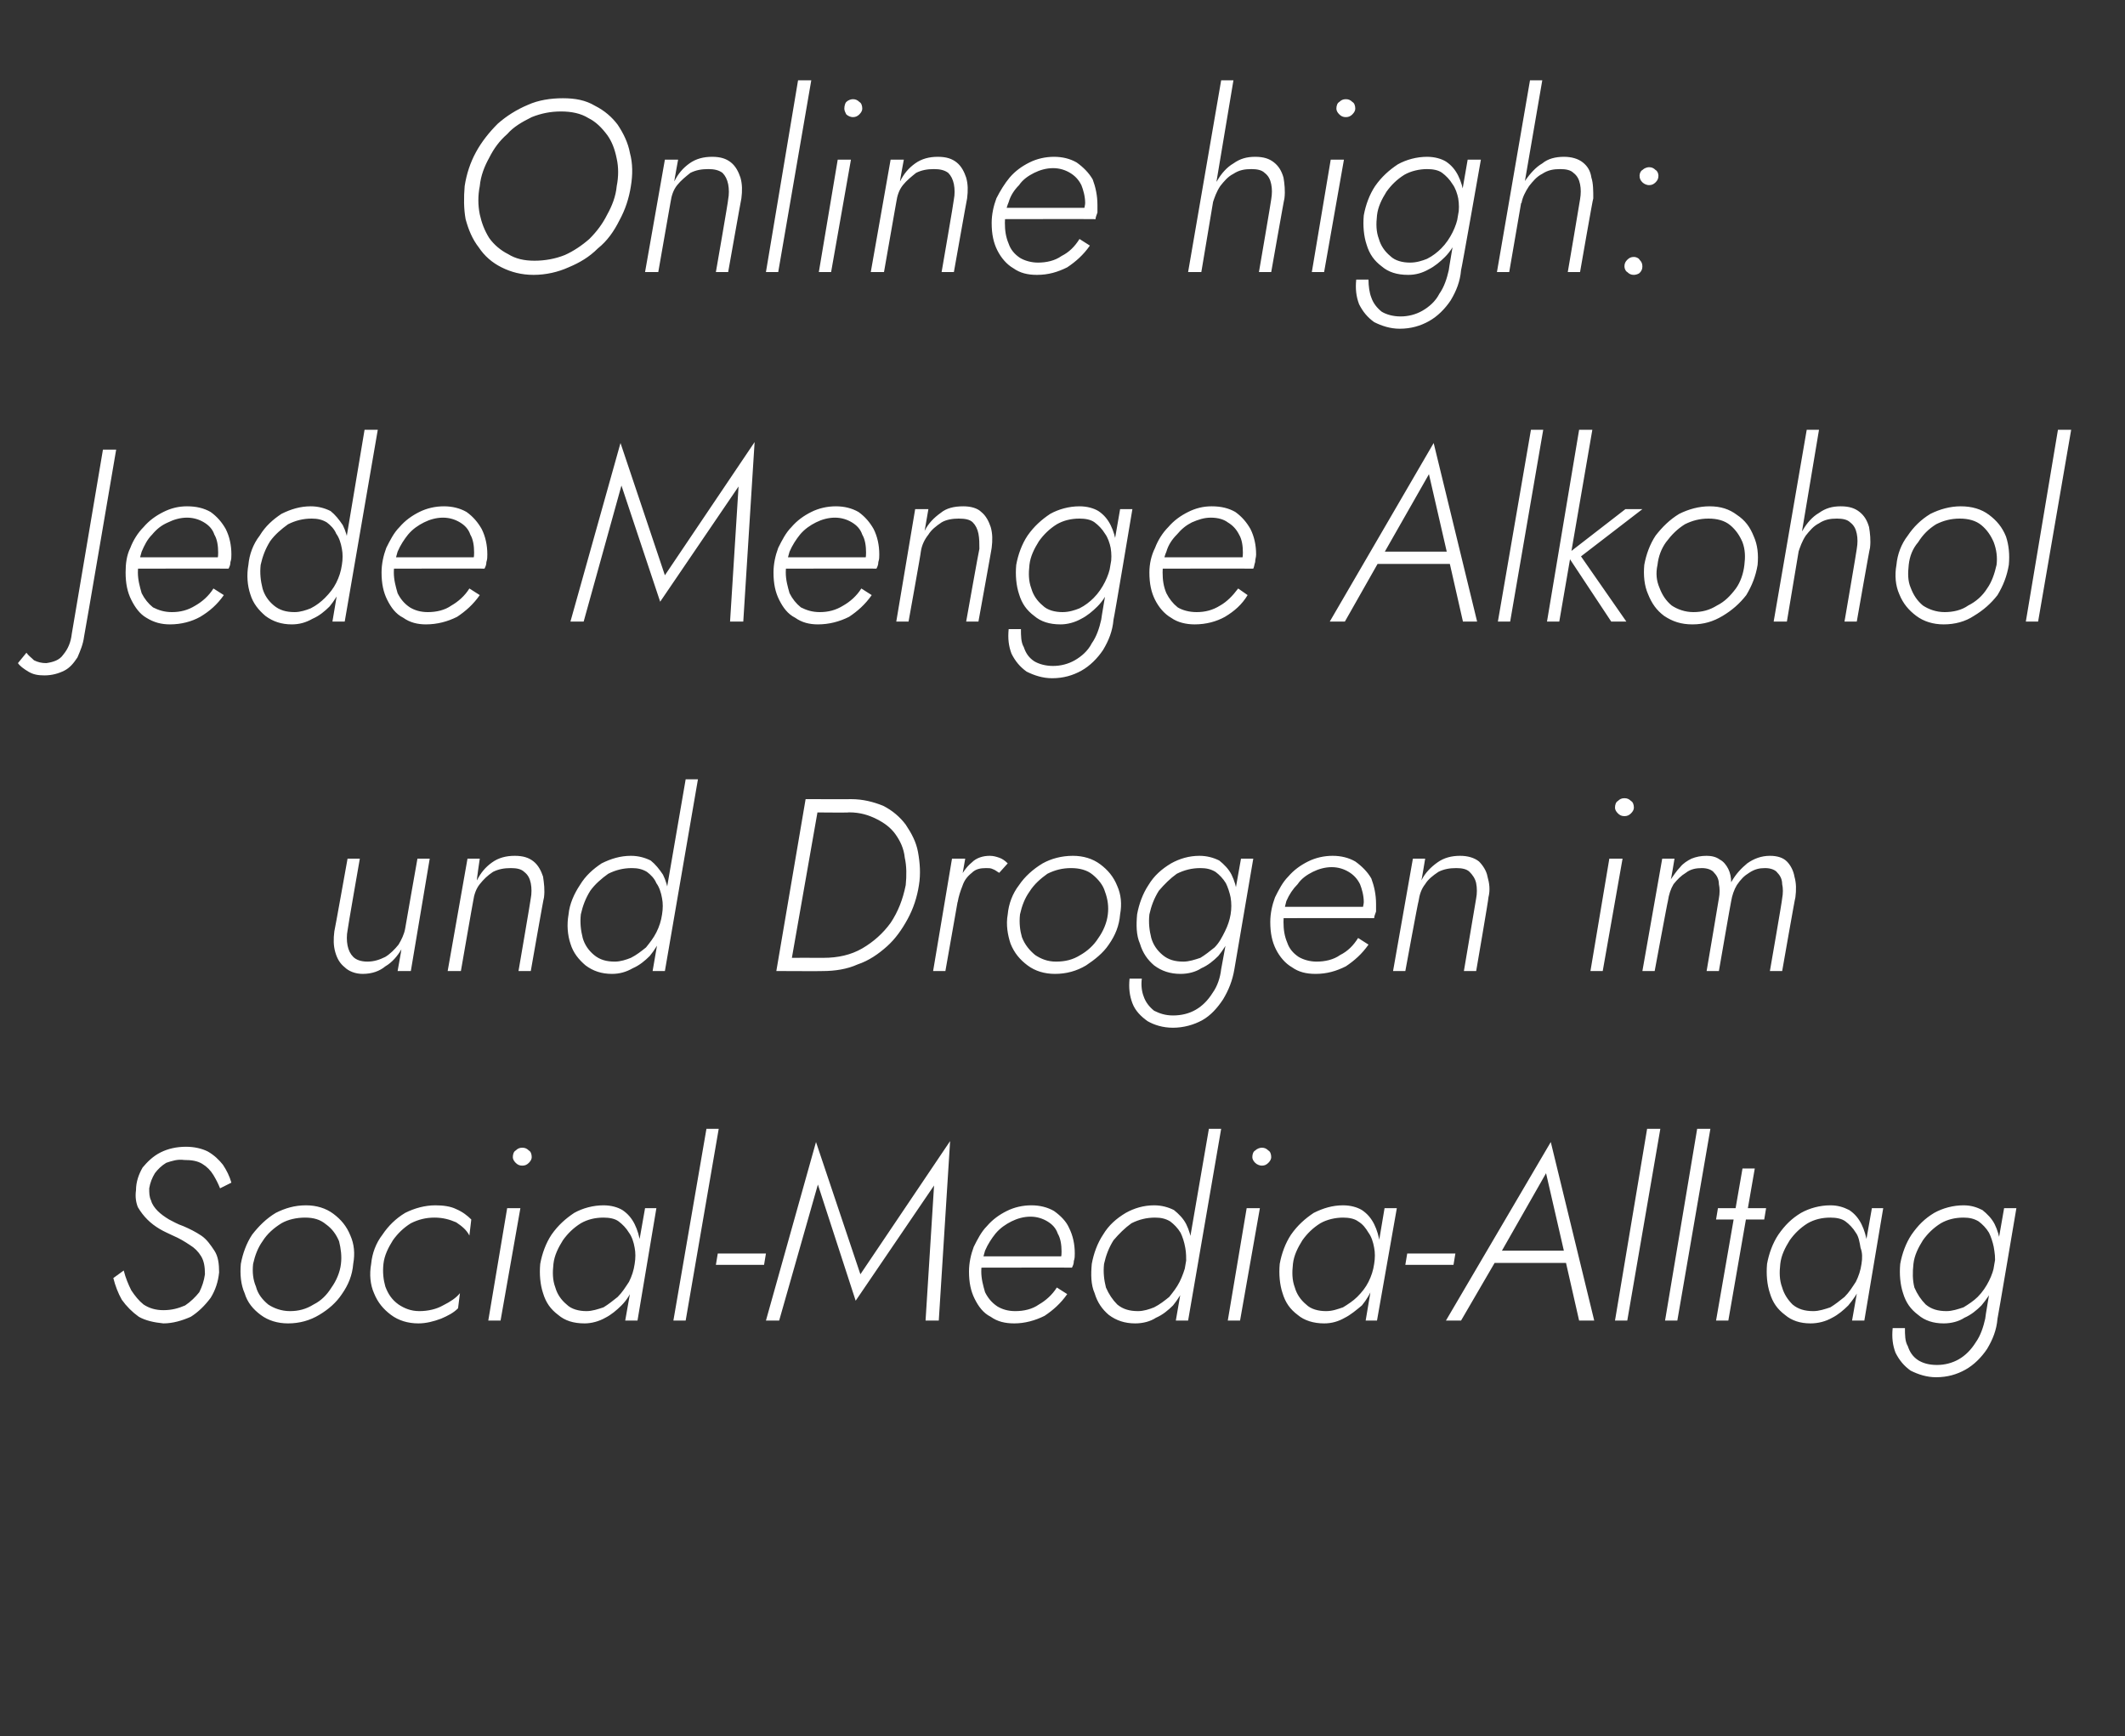
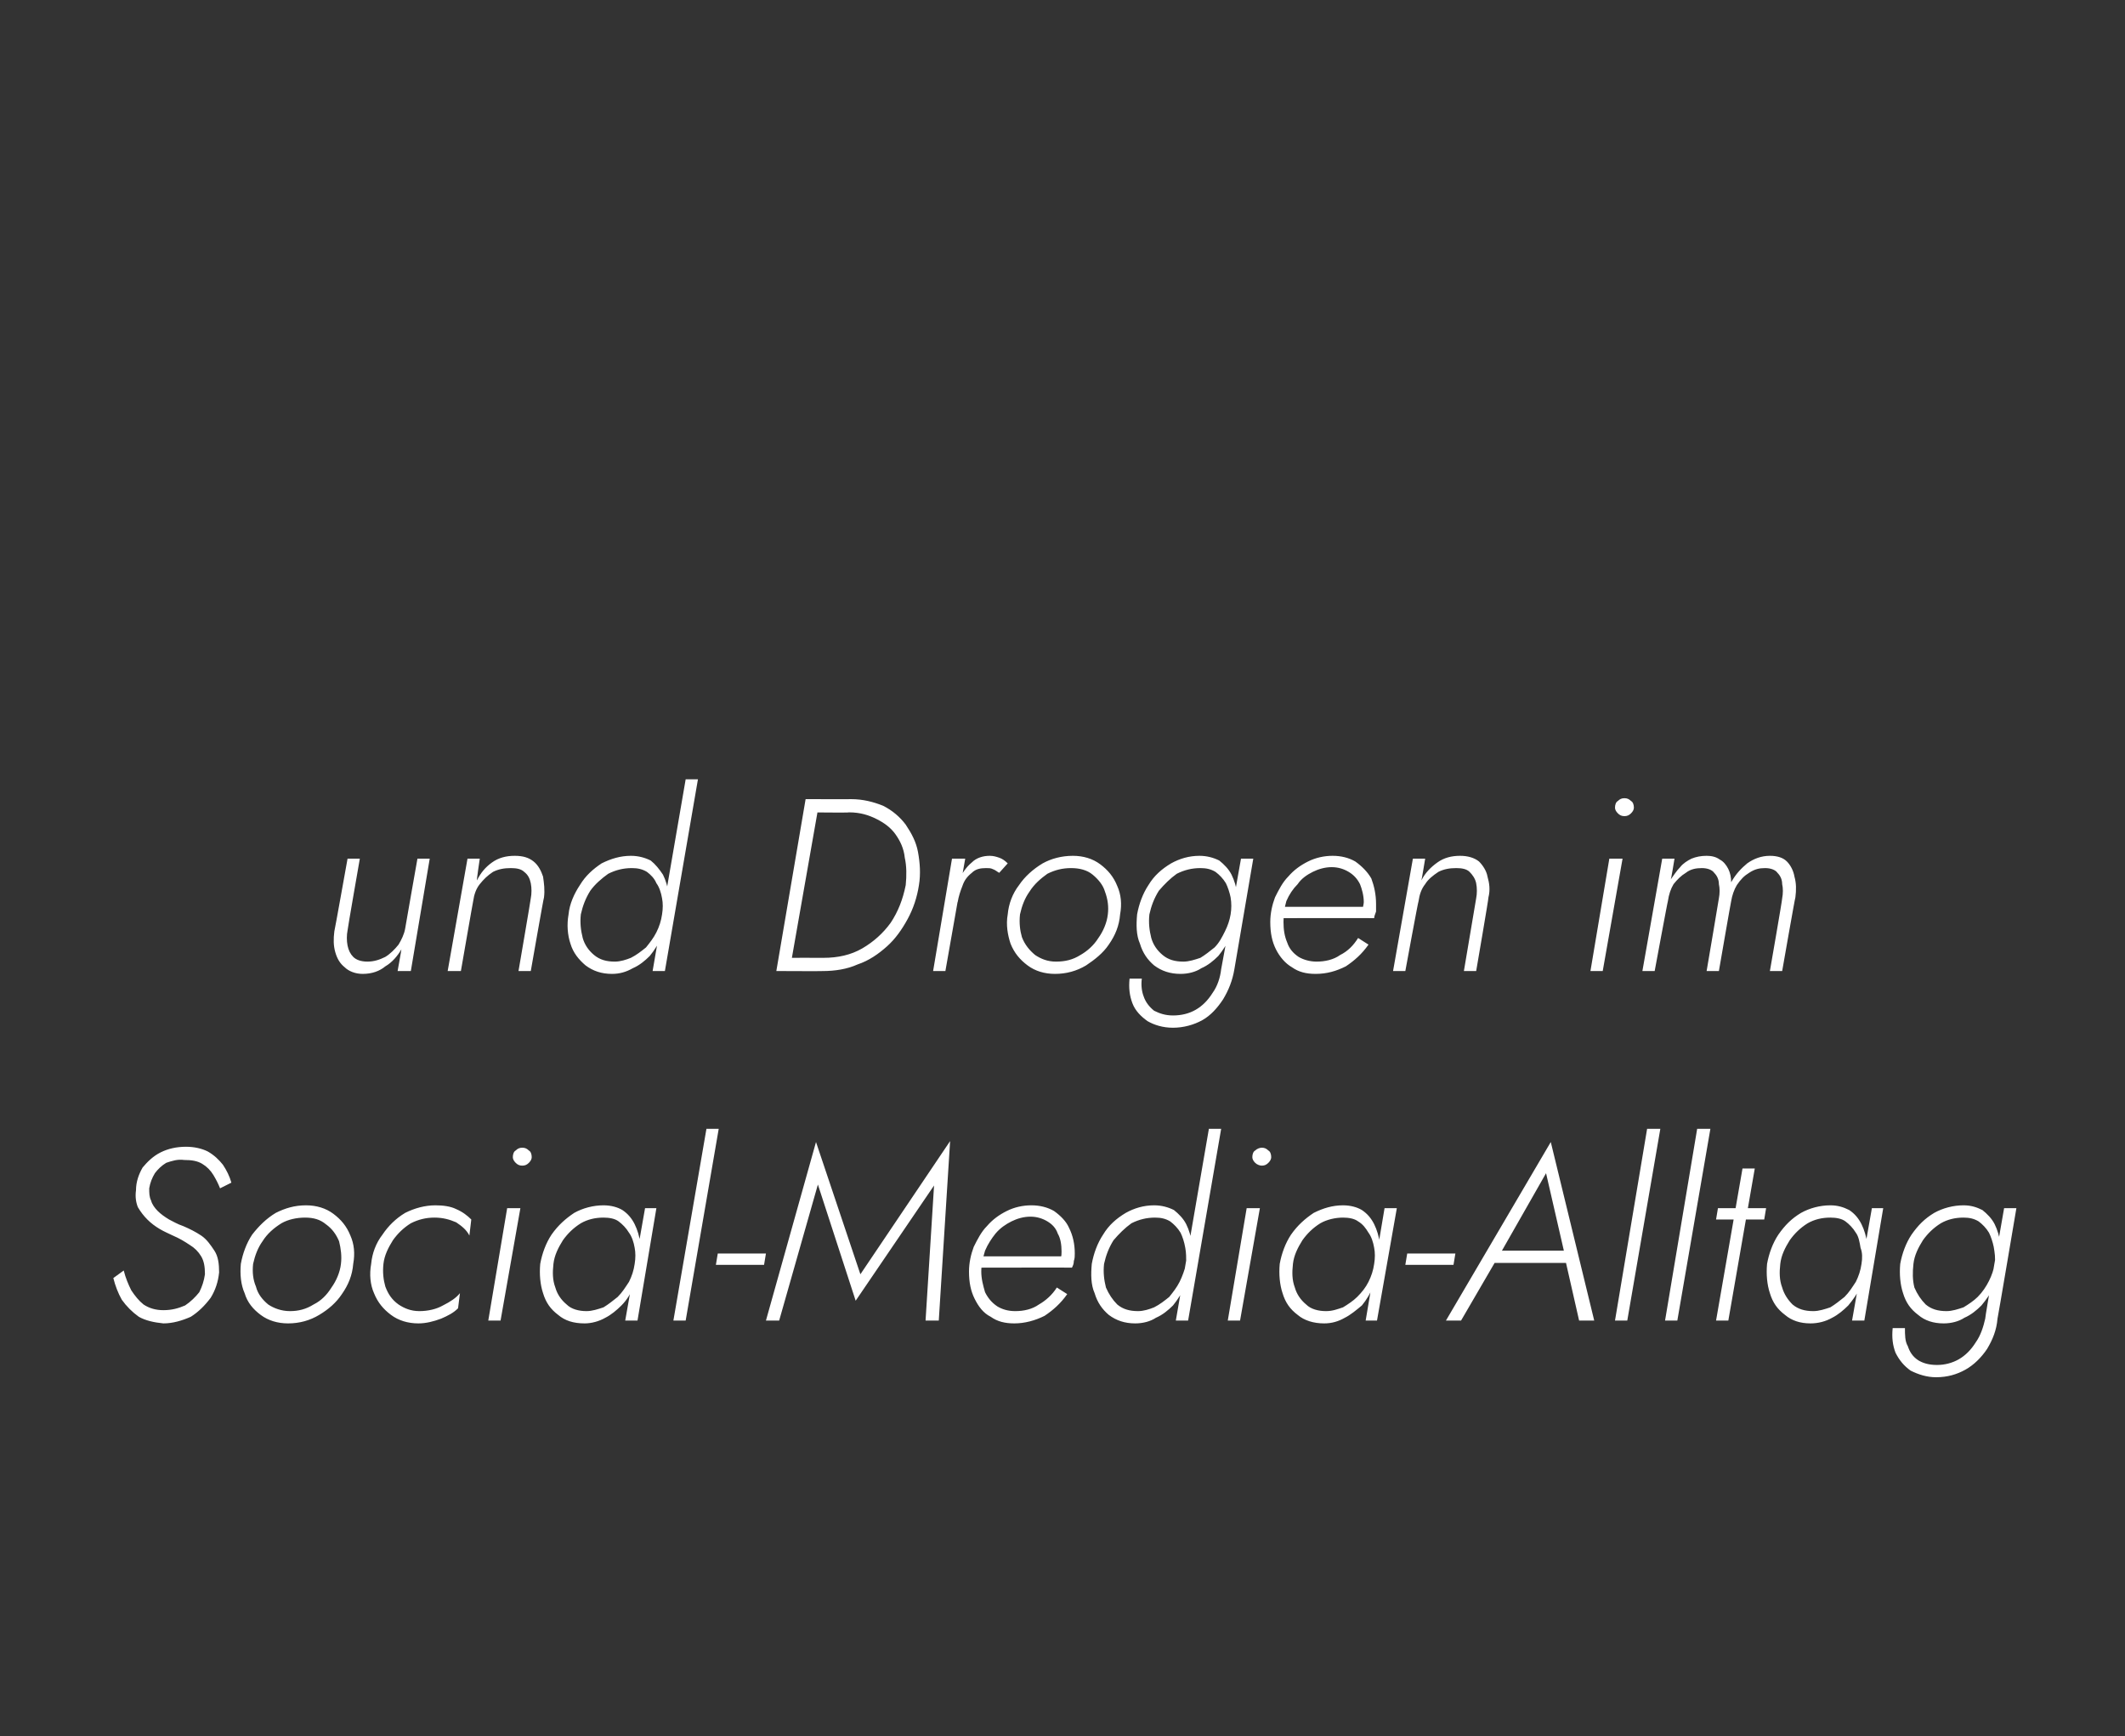
<svg xmlns="http://www.w3.org/2000/svg" version="1.1" width="225px" height="183.8px" viewBox="0 -1 225 183.8" style="top:-1px">
  <rect x="0" y="-1" width="225" height="183.8" fill="#333333" stroke="none" />
  <desc>Online high: Jede Menge Alkohol und Drogen im Social-Media-Alltag</desc>
  <defs />
  <g id="Polygon989253">
    <path d="M 13.1 133.5 C 13.1 133.5 12 134.3 12 134.3 C 12.2 135.1 12.5 135.9 12.9 136.6 C 13.4 137.3 14 137.9 14.7 138.4 C 15.4 138.8 16.3 139 17.3 139.1 C 18.3 139.1 19.3 138.8 20.2 138.4 C 21 137.9 21.7 137.2 22.3 136.4 C 22.8 135.6 23.1 134.7 23.2 133.7 C 23.2 132.8 23.1 132 22.7 131.4 C 22.3 130.8 21.9 130.2 21.3 129.8 C 20.7 129.4 20.1 129.1 19.4 128.8 C 18.8 128.6 18.3 128.3 17.9 128.1 C 17.4 127.8 17 127.5 16.7 127.2 C 16.4 126.9 16.1 126.5 16 126.1 C 15.8 125.7 15.8 125.3 15.8 124.8 C 15.9 124.2 16.1 123.7 16.4 123.2 C 16.7 122.8 17.1 122.4 17.6 122.1 C 18.2 121.9 18.8 121.7 19.5 121.8 C 20.3 121.8 20.9 121.9 21.4 122.2 C 21.9 122.5 22.3 122.9 22.6 123.4 C 22.9 123.9 23.1 124.3 23.3 124.8 C 23.3 124.8 24.5 124.2 24.5 124.2 C 24.3 123.5 24 122.9 23.6 122.3 C 23.2 121.8 22.7 121.3 22 120.9 C 21.4 120.6 20.6 120.4 19.7 120.4 C 18.7 120.4 17.8 120.6 17 121 C 16.2 121.4 15.6 122 15.1 122.6 C 14.7 123.3 14.4 124.1 14.4 125 C 14.3 125.7 14.4 126.3 14.6 126.8 C 14.9 127.3 15.2 127.7 15.6 128.1 C 16 128.5 16.4 128.8 16.9 129.1 C 17.4 129.4 17.9 129.6 18.3 129.8 C 19 130.1 19.5 130.4 20.1 130.8 C 20.6 131.1 21 131.5 21.3 132 C 21.6 132.5 21.7 133.1 21.7 133.9 C 21.6 134.6 21.4 135.2 21.1 135.8 C 20.7 136.3 20.2 136.8 19.6 137.2 C 18.9 137.5 18.2 137.7 17.3 137.7 C 16.5 137.7 15.8 137.5 15.2 137.1 C 14.7 136.7 14.3 136.2 13.9 135.6 C 13.6 135 13.3 134.3 13.1 133.5 Z M 25.5 132.8 C 25.4 133.9 25.5 135 25.9 135.9 C 26.2 136.9 26.8 137.6 27.6 138.2 C 28.4 138.8 29.4 139.1 30.5 139.1 C 31.7 139.1 32.8 138.8 33.8 138.2 C 34.8 137.6 35.6 136.9 36.2 136 C 36.9 135 37.3 134 37.4 132.8 C 37.6 131.7 37.5 130.7 37.1 129.8 C 36.7 128.8 36.1 128.1 35.3 127.5 C 34.5 126.9 33.5 126.6 32.4 126.6 C 31.2 126.6 30.2 126.9 29.2 127.4 C 28.2 128 27.4 128.8 26.7 129.7 C 26.1 130.6 25.7 131.7 25.5 132.8 Z M 26.8 132.8 C 27 131.9 27.3 131.1 27.8 130.4 C 28.3 129.6 29 129 29.8 128.5 C 30.5 128.1 31.4 127.9 32.3 127.9 C 33.2 127.9 33.9 128.1 34.5 128.6 C 35.2 129.1 35.6 129.7 35.9 130.4 C 36.1 131.2 36.2 132 36.1 132.8 C 36 133.7 35.6 134.6 35.1 135.3 C 34.6 136.1 34 136.7 33.2 137.1 C 32.4 137.6 31.6 137.8 30.7 137.8 C 29.8 137.8 29 137.5 28.4 137.1 C 27.8 136.6 27.3 136 27.1 135.2 C 26.8 134.5 26.7 133.7 26.8 132.8 Z M 40.6 132.8 C 40.7 131.9 41.1 131.1 41.6 130.3 C 42.1 129.6 42.7 129 43.5 128.5 C 44.3 128.1 45.1 127.9 46 127.9 C 46.9 127.9 47.6 128.1 48.3 128.4 C 48.9 128.8 49.4 129.2 49.7 129.8 C 49.7 129.8 49.9 128.1 49.9 128.1 C 49.5 127.7 49 127.3 48.3 127 C 47.7 126.7 46.9 126.6 46.1 126.6 C 45 126.6 43.9 126.9 42.9 127.4 C 41.9 128 41.1 128.8 40.5 129.7 C 39.8 130.6 39.4 131.7 39.3 132.8 C 39.1 133.9 39.2 135 39.6 135.9 C 40 136.9 40.6 137.6 41.4 138.2 C 42.2 138.8 43.2 139.1 44.3 139.1 C 45.1 139.1 45.9 138.9 46.7 138.6 C 47.4 138.3 48 138 48.5 137.5 C 48.5 137.5 48.7 135.9 48.7 135.9 C 48.3 136.4 47.7 136.8 46.9 137.2 C 46.2 137.6 45.3 137.8 44.4 137.8 C 43.5 137.8 42.8 137.5 42.2 137.1 C 41.5 136.6 41.1 136 40.8 135.2 C 40.6 134.5 40.5 133.7 40.6 132.8 Z M 54.3 121.5 C 54.3 121.7 54.4 121.9 54.6 122.1 C 54.8 122.3 55 122.4 55.3 122.4 C 55.6 122.4 55.8 122.3 56 122.1 C 56.2 121.9 56.3 121.7 56.3 121.5 C 56.3 121.2 56.2 120.9 56 120.8 C 55.8 120.6 55.6 120.5 55.3 120.5 C 55 120.5 54.8 120.6 54.6 120.8 C 54.4 120.9 54.3 121.2 54.3 121.5 Z M 53.7 126.9 L 51.7 138.8 L 53 138.8 L 55.1 126.9 L 53.7 126.9 Z M 68.3 126.9 L 66.2 138.8 L 67.5 138.8 L 69.5 126.9 L 68.3 126.9 Z M 57.2 132.8 C 57.1 133.9 57.2 135 57.5 135.9 C 57.8 136.9 58.3 137.6 59.1 138.2 C 59.8 138.8 60.7 139.1 61.9 139.1 C 62.6 139.1 63.4 138.9 64.1 138.5 C 64.7 138.2 65.3 137.7 65.8 137.2 C 66.4 136.6 66.8 135.9 67.1 135.2 C 67.5 134.4 67.7 133.7 67.8 132.8 C 67.9 132.1 67.9 131.3 67.8 130.6 C 67.7 129.9 67.5 129.2 67.2 128.6 C 66.9 128 66.5 127.5 65.9 127.1 C 65.4 126.8 64.7 126.6 63.9 126.6 C 62.8 126.6 61.7 126.9 60.8 127.4 C 59.9 128 59.1 128.7 58.4 129.7 C 57.8 130.6 57.4 131.7 57.2 132.8 Z M 58.6 132.8 C 58.7 131.9 59.1 131.1 59.6 130.3 C 60.1 129.6 60.7 129 61.5 128.5 C 62.2 128.1 63 127.9 63.9 127.9 C 64.5 127.9 65.1 128 65.5 128.3 C 65.9 128.6 66.3 129 66.6 129.5 C 66.9 129.9 67.1 130.5 67.2 131.1 C 67.3 131.6 67.3 132.2 67.2 132.8 C 67.1 133.5 66.9 134.1 66.6 134.7 C 66.2 135.3 65.9 135.8 65.4 136.3 C 64.9 136.7 64.4 137.1 63.9 137.4 C 63.3 137.6 62.7 137.8 62.1 137.8 C 61.3 137.8 60.5 137.6 60 137.1 C 59.4 136.6 59 136 58.8 135.3 C 58.5 134.5 58.5 133.7 58.6 132.8 Z M 74.8 118.5 L 71.3 138.8 L 72.6 138.8 L 76.1 118.5 L 74.8 118.5 Z M 75.8 132.9 L 80.9 132.9 L 81.1 131.7 L 76 131.7 L 75.8 132.9 Z M 86.6 124.4 L 90.6 136.7 L 98.9 124.5 L 98 138.8 L 99.4 138.8 L 100.6 119.8 L 91.1 133.9 L 86.4 119.9 L 81.1 138.8 L 82.5 138.8 L 86.6 124.4 Z M 107.4 139.1 C 108.5 139.1 109.6 138.8 110.6 138.3 C 111.5 137.7 112.3 137 113 136 C 113 136 111.9 135.3 111.9 135.3 C 111.4 136.1 110.7 136.7 110 137.1 C 109.3 137.6 108.4 137.8 107.5 137.8 C 106.7 137.8 106.1 137.6 105.6 137.3 C 105 136.9 104.6 136.4 104.3 135.8 C 104.1 135.1 103.9 134.4 103.9 133.6 C 103.9 132.8 104.1 132.1 104.3 131.4 C 104.6 130.7 105 130.1 105.4 129.6 C 105.9 129 106.5 128.6 107.1 128.3 C 107.7 128 108.4 127.8 109.1 127.8 C 109.8 127.8 110.4 128 110.9 128.3 C 111.4 128.6 111.8 129 112 129.6 C 112.3 130.1 112.4 130.8 112.4 131.5 C 112.4 131.7 112.4 132 112.3 132.2 C 112.3 132.4 112.2 132.6 112.1 132.8 C 112.11 132.81 112.7 132 112.7 132 L 103.5 132 L 103.5 133.2 C 103.5 133.2 113.54 133.18 113.5 133.2 C 113.6 133 113.7 132.8 113.7 132.5 C 113.8 132.2 113.8 132 113.8 131.7 C 113.8 130.7 113.6 129.8 113.2 129 C 112.9 128.3 112.3 127.7 111.6 127.2 C 110.9 126.8 110.1 126.6 109.2 126.6 C 108.3 126.6 107.4 126.8 106.6 127.2 C 105.8 127.6 105.1 128.1 104.5 128.8 C 103.9 129.4 103.5 130.2 103.1 131 C 102.8 131.8 102.6 132.7 102.6 133.6 C 102.6 134.8 102.8 135.7 103.2 136.5 C 103.6 137.3 104.1 138 104.9 138.4 C 105.6 138.9 106.4 139.1 107.4 139.1 Z M 128 118.5 L 124.5 138.8 L 125.8 138.8 L 129.3 118.5 L 128 118.5 Z M 115.6 132.8 C 115.5 133.9 115.5 135 115.9 135.9 C 116.2 136.9 116.7 137.6 117.4 138.2 C 118.2 138.8 119.1 139.1 120.2 139.1 C 121 139.1 121.8 138.9 122.4 138.5 C 123.1 138.2 123.7 137.7 124.2 137.2 C 124.7 136.6 125.1 135.9 125.5 135.2 C 125.8 134.4 126.1 133.7 126.2 132.8 C 126.3 132.1 126.3 131.3 126.2 130.6 C 126.1 129.9 125.9 129.2 125.6 128.6 C 125.3 128 124.8 127.5 124.3 127.1 C 123.7 126.8 123 126.6 122.2 126.6 C 121.1 126.6 120.1 126.9 119.2 127.4 C 118.2 128 117.4 128.7 116.8 129.7 C 116.2 130.6 115.8 131.7 115.6 132.8 Z M 116.9 132.8 C 117.1 131.9 117.4 131.1 117.9 130.3 C 118.5 129.6 119.1 129 119.8 128.5 C 120.6 128.1 121.4 127.9 122.3 127.9 C 122.9 127.9 123.4 128 123.9 128.3 C 124.3 128.6 124.7 129 125 129.5 C 125.2 129.9 125.4 130.5 125.5 131.1 C 125.6 131.6 125.6 132.2 125.6 132.8 C 125.4 133.5 125.2 134.1 124.9 134.7 C 124.6 135.3 124.2 135.8 123.8 136.3 C 123.3 136.7 122.8 137.1 122.2 137.4 C 121.7 137.6 121.1 137.8 120.5 137.8 C 119.6 137.8 118.9 137.6 118.3 137.1 C 117.8 136.6 117.4 136 117.1 135.3 C 116.9 134.5 116.8 133.7 116.9 132.8 Z M 132.6 121.5 C 132.6 121.7 132.7 121.9 132.9 122.1 C 133.1 122.3 133.4 122.4 133.6 122.4 C 133.9 122.4 134.1 122.3 134.3 122.1 C 134.5 121.9 134.6 121.7 134.6 121.5 C 134.6 121.2 134.5 120.9 134.3 120.8 C 134.1 120.6 133.9 120.5 133.6 120.5 C 133.4 120.5 133.1 120.6 132.9 120.8 C 132.7 120.9 132.6 121.2 132.6 121.5 Z M 132 126.9 L 130 138.8 L 131.3 138.8 L 133.4 126.9 L 132 126.9 Z M 146.6 126.9 L 144.6 138.8 L 145.8 138.8 L 147.9 126.9 L 146.6 126.9 Z M 135.5 132.8 C 135.4 133.9 135.5 135 135.8 135.9 C 136.1 136.9 136.6 137.6 137.4 138.2 C 138.1 138.8 139.1 139.1 140.2 139.1 C 141 139.1 141.7 138.9 142.4 138.5 C 143 138.2 143.6 137.7 144.2 137.2 C 144.7 136.6 145.1 135.9 145.4 135.2 C 145.8 134.4 146 133.7 146.1 132.8 C 146.2 132.1 146.2 131.3 146.1 130.6 C 146 129.9 145.8 129.2 145.5 128.6 C 145.2 128 144.8 127.5 144.2 127.1 C 143.7 126.8 143 126.6 142.2 126.6 C 141.1 126.6 140.1 126.9 139.1 127.4 C 138.2 128 137.4 128.7 136.7 129.7 C 136.1 130.6 135.7 131.7 135.5 132.8 Z M 136.9 132.8 C 137 131.9 137.4 131.1 137.9 130.3 C 138.4 129.6 139 129 139.8 128.5 C 140.5 128.1 141.4 127.9 142.2 127.9 C 142.8 127.9 143.4 128 143.8 128.3 C 144.3 128.6 144.6 129 144.9 129.5 C 145.2 129.9 145.4 130.5 145.5 131.1 C 145.6 131.6 145.6 132.2 145.5 132.8 C 145.4 133.5 145.2 134.1 144.9 134.7 C 144.6 135.3 144.2 135.8 143.7 136.3 C 143.3 136.7 142.7 137.1 142.2 137.4 C 141.6 137.6 141.1 137.8 140.4 137.8 C 139.6 137.8 138.8 137.6 138.3 137.1 C 137.7 136.6 137.3 136 137.1 135.3 C 136.8 134.5 136.8 133.7 136.9 132.8 Z M 148.8 132.9 L 153.9 132.9 L 154.1 131.7 L 149 131.7 L 148.8 132.9 Z M 157.5 132.7 L 166.6 132.7 L 166.4 131.4 L 158.2 131.4 L 157.5 132.7 Z M 163.7 123.2 L 165.7 131.9 L 165.7 132.2 L 167.2 138.8 L 168.8 138.8 L 164.2 119.9 L 153.1 138.8 L 154.7 138.8 L 158.6 132.1 L 158.8 131.8 L 163.7 123.2 Z M 174.4 118.5 L 171 138.8 L 172.3 138.8 L 175.8 118.5 L 174.4 118.5 Z M 179.7 118.5 L 176.3 138.8 L 177.6 138.8 L 181.1 118.5 L 179.7 118.5 Z M 181.9 126.9 L 181.7 128.1 L 186.8 128.1 L 187 126.9 L 181.9 126.9 Z M 184.5 122.7 L 181.7 138.8 L 183 138.8 L 185.8 122.7 L 184.5 122.7 Z M 198.2 126.9 L 196.1 138.8 L 197.4 138.8 L 199.4 126.9 L 198.2 126.9 Z M 187.1 132.8 C 187 133.9 187.1 135 187.4 135.9 C 187.7 136.9 188.2 137.6 189 138.2 C 189.7 138.8 190.6 139.1 191.7 139.1 C 192.5 139.1 193.3 138.9 194 138.5 C 194.6 138.2 195.2 137.7 195.7 137.2 C 196.2 136.6 196.7 135.9 197 135.2 C 197.3 134.4 197.6 133.7 197.7 132.8 C 197.8 132.1 197.8 131.3 197.7 130.6 C 197.6 129.9 197.4 129.2 197.1 128.6 C 196.8 128 196.4 127.5 195.8 127.1 C 195.2 126.8 194.6 126.6 193.8 126.6 C 192.7 126.6 191.6 126.9 190.7 127.4 C 189.7 128 189 128.7 188.3 129.7 C 187.7 130.6 187.3 131.7 187.1 132.8 Z M 188.5 132.8 C 188.6 131.9 189 131.1 189.5 130.3 C 190 129.6 190.6 129 191.4 128.5 C 192.1 128.1 192.9 127.9 193.8 127.9 C 194.4 127.9 195 128 195.4 128.3 C 195.8 128.6 196.2 129 196.5 129.5 C 196.8 129.9 196.9 130.5 197 131.1 C 197.2 131.6 197.2 132.2 197.1 132.8 C 197 133.5 196.8 134.1 196.5 134.7 C 196.1 135.3 195.8 135.8 195.3 136.3 C 194.8 136.7 194.3 137.1 193.8 137.4 C 193.2 137.6 192.6 137.8 192 137.8 C 191.1 137.8 190.4 137.6 189.8 137.1 C 189.3 136.6 188.9 136 188.7 135.3 C 188.4 134.5 188.4 133.7 188.5 132.8 Z M 200.4 139.6 C 200.3 140.6 200.4 141.4 200.7 142.2 C 201.1 143 201.6 143.6 202.3 144.1 C 203.1 144.5 204 144.8 205 144.8 C 206.2 144.8 207.2 144.5 208.1 144 C 209 143.5 209.8 142.7 210.4 141.8 C 211 140.8 211.4 139.8 211.5 138.6 C 211.53 138.56 213.5 126.9 213.5 126.9 L 212.2 126.9 C 212.2 126.9 210.15 138.56 210.2 138.6 C 210 139.5 209.7 140.4 209.2 141.1 C 208.7 141.9 208.1 142.5 207.4 142.9 C 206.7 143.3 205.9 143.5 205.1 143.5 C 204.2 143.5 203.6 143.3 203.1 143 C 202.5 142.6 202.2 142.1 202 141.5 C 201.7 141 201.7 140.3 201.7 139.6 C 201.7 139.6 200.4 139.6 200.4 139.6 Z M 201.2 132.8 C 201.1 133.9 201.2 135 201.5 135.9 C 201.8 136.9 202.3 137.6 203.1 138.2 C 203.8 138.8 204.7 139.1 205.8 139.1 C 206.6 139.1 207.4 138.9 208 138.5 C 208.7 138.2 209.3 137.7 209.8 137.2 C 210.3 136.6 210.8 135.9 211.1 135.2 C 211.4 134.4 211.7 133.7 211.8 132.8 C 211.9 132.1 211.9 131.3 211.8 130.6 C 211.7 129.9 211.5 129.2 211.2 128.6 C 210.9 128 210.4 127.5 209.9 127.1 C 209.3 126.8 208.7 126.6 207.9 126.6 C 206.8 126.6 205.7 126.9 204.8 127.4 C 203.8 128 203.1 128.7 202.4 129.7 C 201.8 130.6 201.4 131.7 201.2 132.8 Z M 202.6 132.8 C 202.7 131.9 203.1 131.1 203.6 130.3 C 204.1 129.6 204.7 129 205.5 128.5 C 206.2 128.1 207 127.9 207.9 127.9 C 208.5 127.9 209 128 209.5 128.3 C 209.9 128.6 210.3 129 210.6 129.5 C 210.8 129.9 211 130.5 211.1 131 C 211.2 131.6 211.3 132.2 211.2 132.8 C 211.1 133.4 210.9 134 210.6 134.6 C 210.3 135.2 209.9 135.8 209.4 136.3 C 209 136.7 208.4 137.1 207.9 137.4 C 207.3 137.6 206.7 137.8 206.1 137.8 C 205.2 137.8 204.5 137.6 203.9 137.1 C 203.4 136.6 203 136 202.7 135.3 C 202.5 134.5 202.5 133.7 202.6 132.8 Z " stroke="none" fill="#fff" />
  </g>
  <g id="Polygon989252">
    <path d="M 36.8 97.5 C 36.78 97.45 38.1 89.9 38.1 89.9 L 36.8 89.9 C 36.8 89.9 35.42 97.61 35.4 97.6 C 35.3 98.4 35.3 99.1 35.5 99.8 C 35.7 100.5 36 101 36.5 101.4 C 36.9 101.8 37.6 102.1 38.4 102.1 C 39.4 102.1 40.2 101.8 40.8 101.3 C 41.5 100.9 42.1 100.2 42.5 99.5 C 42.52 99.48 42.1 101.8 42.1 101.8 L 43.5 101.8 L 45.5 89.9 L 44.2 89.9 C 44.2 89.9 42.89 97.3 42.9 97.3 C 42.8 97.9 42.5 98.5 42.2 99 C 41.8 99.5 41.3 100 40.8 100.3 C 40.2 100.6 39.6 100.8 38.9 100.8 C 38.2 100.8 37.7 100.6 37.4 100.3 C 37.1 100 36.9 99.6 36.8 99.1 C 36.7 98.6 36.7 98 36.8 97.5 Z M 56.2 94.1 C 56.22 94.12 54.9 101.8 54.9 101.8 L 56.2 101.8 C 56.2 101.8 57.57 93.97 57.6 94 C 57.7 93.2 57.6 92.5 57.5 91.8 C 57.3 91.2 57 90.6 56.5 90.2 C 56 89.8 55.4 89.6 54.5 89.6 C 53.6 89.6 52.8 89.8 52.1 90.3 C 51.4 90.8 50.9 91.4 50.5 92.2 C 50.45 92.23 50.8 89.9 50.8 89.9 L 49.5 89.9 L 47.4 101.8 L 48.8 101.8 C 48.8 101.8 50.09 94.38 50.1 94.4 C 50.2 93.7 50.4 93.1 50.8 92.6 C 51.2 92.1 51.6 91.7 52.2 91.3 C 52.8 91 53.4 90.9 54.1 90.9 C 54.7 90.9 55.2 91 55.5 91.3 C 55.9 91.6 56.1 92 56.2 92.5 C 56.3 93 56.3 93.6 56.2 94.1 Z M 72.6 81.5 L 69.1 101.8 L 70.4 101.8 L 73.9 81.5 L 72.6 81.5 Z M 60.2 95.8 C 60 96.9 60.1 98 60.4 98.9 C 60.7 99.9 61.3 100.6 62 101.2 C 62.8 101.8 63.7 102.1 64.8 102.1 C 65.6 102.1 66.3 101.9 67 101.5 C 67.7 101.2 68.3 100.7 68.8 100.2 C 69.3 99.6 69.7 98.9 70.1 98.2 C 70.4 97.4 70.6 96.7 70.8 95.8 C 70.9 95.1 70.9 94.3 70.8 93.6 C 70.7 92.9 70.5 92.2 70.2 91.6 C 69.8 91 69.4 90.5 68.9 90.1 C 68.3 89.8 67.6 89.6 66.8 89.6 C 65.7 89.6 64.7 89.9 63.7 90.4 C 62.8 91 62 91.7 61.4 92.7 C 60.8 93.6 60.3 94.7 60.2 95.8 Z M 61.5 95.8 C 61.7 94.9 62 94.1 62.5 93.3 C 63 92.6 63.7 92 64.4 91.5 C 65.2 91.1 66 90.9 66.9 90.9 C 67.5 90.9 68 91 68.5 91.3 C 68.9 91.6 69.3 92 69.5 92.5 C 69.8 92.9 70 93.5 70.1 94.1 C 70.2 94.6 70.2 95.2 70.1 95.8 C 70 96.5 69.8 97.1 69.5 97.7 C 69.2 98.3 68.8 98.8 68.4 99.3 C 67.9 99.7 67.4 100.1 66.8 100.4 C 66.3 100.6 65.7 100.8 65.1 100.8 C 64.2 100.8 63.5 100.6 62.9 100.1 C 62.3 99.6 61.9 99 61.7 98.3 C 61.5 97.5 61.4 96.7 61.5 95.8 Z M 85.3 83.6 L 82.2 101.8 L 83.6 101.8 L 86.8 83.6 L 85.3 83.6 Z M 87.1 101.8 C 88.4 101.8 89.7 101.6 90.8 101.1 C 92 100.7 93 100 93.9 99.2 C 94.8 98.4 95.5 97.4 96.1 96.3 C 96.7 95.2 97.1 94 97.3 92.7 C 97.5 91.5 97.4 90.3 97.2 89.2 C 97 88.1 96.5 87.2 95.9 86.3 C 95.3 85.5 94.5 84.8 93.5 84.3 C 92.5 83.9 91.4 83.6 90.1 83.6 C 90.1 83.62 86.1 83.6 86.1 83.6 L 85.8 85 C 85.8 85 89.94 85.05 89.9 85 C 91.1 85 92 85.3 92.8 85.7 C 93.6 86.1 94.3 86.6 94.8 87.3 C 95.3 88 95.7 88.8 95.8 89.8 C 96 90.7 96 91.7 95.9 92.7 C 95.6 94.2 95.1 95.5 94.3 96.7 C 93.5 97.8 92.5 98.7 91.3 99.4 C 90.1 100.1 88.7 100.4 87.2 100.4 C 87.21 100.39 83.2 100.4 83.2 100.4 L 83 101.8 C 83 101.8 87.08 101.82 87.1 101.8 Z M 102.2 89.9 L 100.8 89.9 L 98.8 101.8 L 100.1 101.8 L 102.2 89.9 Z M 105.8 91.4 C 105.8 91.4 106.7 90.4 106.7 90.4 C 106.4 90.1 106.1 89.9 105.8 89.8 C 105.5 89.7 105.2 89.6 104.8 89.6 C 104.1 89.6 103.4 89.8 102.9 90.3 C 102.3 90.8 101.9 91.4 101.5 92.2 C 101.1 92.9 100.9 93.7 100.7 94.5 C 100.7 94.5 101.4 94.5 101.4 94.5 C 101.5 93.9 101.7 93.3 101.9 92.8 C 102.1 92.2 102.4 91.8 102.9 91.4 C 103.3 91 103.8 90.9 104.4 90.9 C 104.7 90.9 104.9 90.9 105.1 91 C 105.4 91.1 105.6 91.3 105.8 91.4 Z M 106.7 95.8 C 106.5 96.9 106.7 98 107 98.9 C 107.4 99.9 108 100.6 108.8 101.2 C 109.6 101.8 110.6 102.1 111.7 102.1 C 112.9 102.1 114 101.8 115 101.2 C 115.9 100.6 116.8 99.9 117.4 99 C 118.1 98 118.5 97 118.6 95.8 C 118.8 94.7 118.7 93.7 118.3 92.8 C 117.9 91.8 117.3 91.1 116.5 90.5 C 115.7 89.9 114.7 89.6 113.6 89.6 C 112.4 89.6 111.3 89.9 110.4 90.4 C 109.4 91 108.5 91.8 107.9 92.7 C 107.2 93.6 106.8 94.7 106.7 95.8 Z M 108 95.8 C 108.2 94.9 108.5 94.1 109 93.4 C 109.5 92.6 110.2 92 110.9 91.5 C 111.7 91.1 112.5 90.9 113.4 90.9 C 114.3 90.9 115.1 91.1 115.7 91.6 C 116.3 92.1 116.8 92.7 117 93.4 C 117.3 94.2 117.4 95 117.3 95.8 C 117.2 96.7 116.8 97.6 116.3 98.3 C 115.8 99.1 115.1 99.7 114.4 100.1 C 113.6 100.6 112.8 100.8 111.8 100.8 C 110.9 100.8 110.2 100.5 109.6 100.1 C 109 99.6 108.5 99 108.2 98.2 C 108 97.5 107.9 96.7 108 95.8 Z M 119.6 102.6 C 119.5 103.6 119.6 104.4 119.9 105.2 C 120.2 106 120.8 106.6 121.5 107.1 C 122.2 107.5 123.1 107.8 124.2 107.8 C 125.3 107.8 126.4 107.5 127.3 107 C 128.2 106.5 128.9 105.7 129.5 104.8 C 130.1 103.8 130.5 102.8 130.7 101.6 C 130.71 101.56 132.7 89.9 132.7 89.9 L 131.4 89.9 C 131.4 89.9 129.33 101.56 129.3 101.6 C 129.2 102.5 128.9 103.4 128.4 104.1 C 127.9 104.9 127.3 105.5 126.6 105.9 C 125.9 106.3 125.1 106.5 124.2 106.5 C 123.4 106.5 122.8 106.3 122.2 106 C 121.7 105.6 121.3 105.1 121.1 104.5 C 120.9 104 120.8 103.3 120.9 102.6 C 120.9 102.6 119.6 102.6 119.6 102.6 Z M 120.4 95.8 C 120.3 96.9 120.3 98 120.7 98.9 C 121 99.9 121.5 100.6 122.2 101.2 C 123 101.8 123.9 102.1 125 102.1 C 125.8 102.1 126.6 101.9 127.2 101.5 C 127.9 101.2 128.5 100.7 129 100.2 C 129.5 99.6 129.9 98.9 130.3 98.2 C 130.6 97.4 130.9 96.7 131 95.8 C 131.1 95.1 131.1 94.3 131 93.6 C 130.9 92.9 130.7 92.2 130.4 91.6 C 130.1 91 129.6 90.5 129.1 90.1 C 128.5 89.8 127.8 89.6 127 89.6 C 125.9 89.6 124.9 89.9 124 90.4 C 123 91 122.2 91.7 121.6 92.7 C 121 93.6 120.6 94.7 120.4 95.8 Z M 121.7 95.8 C 121.9 94.9 122.2 94.1 122.7 93.3 C 123.3 92.6 123.9 92 124.6 91.5 C 125.4 91.1 126.2 90.9 127.1 90.9 C 127.7 90.9 128.2 91 128.7 91.3 C 129.1 91.6 129.5 92 129.8 92.5 C 130 92.9 130.2 93.5 130.3 94 C 130.4 94.6 130.4 95.2 130.3 95.8 C 130.2 96.4 130 97 129.7 97.6 C 129.4 98.2 129.1 98.8 128.6 99.3 C 128.1 99.7 127.6 100.1 127.1 100.4 C 126.5 100.6 125.9 100.8 125.3 100.8 C 124.4 100.8 123.7 100.6 123.1 100.1 C 122.5 99.6 122.1 99 121.9 98.3 C 121.7 97.5 121.6 96.7 121.7 95.8 Z M 139.3 102.1 C 140.5 102.1 141.5 101.8 142.5 101.3 C 143.4 100.7 144.2 100 144.9 99 C 144.9 99 143.8 98.3 143.8 98.3 C 143.3 99.1 142.7 99.7 141.9 100.1 C 141.2 100.6 140.3 100.8 139.4 100.8 C 138.7 100.8 138 100.6 137.5 100.3 C 136.9 99.9 136.5 99.4 136.3 98.8 C 136 98.1 135.9 97.4 135.9 96.6 C 135.9 95.8 136 95.1 136.2 94.4 C 136.5 93.7 136.9 93.1 137.4 92.6 C 137.8 92 138.4 91.6 139 91.3 C 139.6 91 140.3 90.8 141 90.8 C 141.7 90.8 142.3 91 142.8 91.3 C 143.3 91.6 143.7 92 144 92.6 C 144.2 93.1 144.4 93.8 144.4 94.5 C 144.4 94.7 144.3 95 144.3 95.2 C 144.2 95.4 144.1 95.6 144 95.8 C 144.02 95.81 144.6 95 144.6 95 L 135.4 95 L 135.4 96.2 C 135.4 96.2 145.45 96.18 145.5 96.2 C 145.5 96 145.6 95.8 145.7 95.5 C 145.7 95.2 145.7 95 145.7 94.7 C 145.7 93.7 145.5 92.8 145.2 92 C 144.8 91.3 144.2 90.7 143.5 90.2 C 142.8 89.8 142 89.6 141.1 89.6 C 140.2 89.6 139.3 89.8 138.5 90.2 C 137.7 90.6 137 91.1 136.4 91.8 C 135.8 92.4 135.4 93.2 135 94 C 134.7 94.8 134.5 95.7 134.5 96.6 C 134.5 97.8 134.7 98.7 135.1 99.5 C 135.5 100.3 136.1 101 136.8 101.4 C 137.5 101.9 138.3 102.1 139.3 102.1 Z M 156.3 94.1 C 156.3 94.12 155 101.8 155 101.8 L 156.3 101.8 C 156.3 101.8 157.65 93.97 157.6 94 C 157.8 93.2 157.7 92.5 157.5 91.8 C 157.4 91.2 157 90.6 156.6 90.2 C 156.1 89.8 155.4 89.6 154.6 89.6 C 153.7 89.6 152.9 89.8 152.2 90.3 C 151.5 90.8 150.9 91.4 150.5 92.2 C 150.52 92.23 150.9 89.9 150.9 89.9 L 149.6 89.9 L 147.5 101.8 L 148.8 101.8 C 148.8 101.8 150.16 94.38 150.2 94.4 C 150.3 93.7 150.5 93.1 150.9 92.6 C 151.2 92.1 151.7 91.7 152.3 91.3 C 152.9 91 153.5 90.9 154.2 90.9 C 154.8 90.9 155.3 91 155.6 91.3 C 155.9 91.6 156.2 92 156.3 92.5 C 156.4 93 156.4 93.6 156.3 94.1 Z M 171 84.5 C 171 84.7 171.1 84.9 171.3 85.1 C 171.5 85.3 171.7 85.4 172 85.4 C 172.3 85.4 172.5 85.3 172.7 85.1 C 172.9 84.9 173 84.7 173 84.5 C 173 84.2 172.9 83.9 172.7 83.8 C 172.5 83.6 172.3 83.5 172 83.5 C 171.7 83.5 171.5 83.6 171.3 83.8 C 171.1 83.9 171 84.2 171 84.5 Z M 170.4 89.9 L 168.4 101.8 L 169.7 101.8 L 171.8 89.9 L 170.4 89.9 Z M 190.1 94 C 190.2 93.2 190.2 92.5 190 91.8 C 189.9 91.2 189.6 90.6 189.2 90.2 C 188.8 89.8 188.2 89.6 187.4 89.6 C 186.5 89.6 185.7 89.9 185 90.4 C 184.4 90.9 183.8 91.5 183.3 92.4 C 183.3 91.9 183.2 91.4 183 91 C 182.8 90.6 182.5 90.2 182.1 90 C 181.7 89.7 181.2 89.6 180.7 89.6 C 180.1 89.6 179.6 89.7 179.1 89.9 C 178.7 90.1 178.2 90.4 177.9 90.8 C 177.5 91.2 177.2 91.7 176.9 92.1 C 176.94 92.15 177.3 89.9 177.3 89.9 L 176 89.9 L 173.9 101.8 L 175.2 101.8 C 175.2 101.8 176.58 94.36 176.6 94.4 C 176.7 93.7 176.9 93.1 177.2 92.6 C 177.6 92.1 178 91.7 178.5 91.4 C 179 91 179.6 90.9 180.2 90.9 C 180.8 90.9 181.3 91.1 181.5 91.4 C 181.8 91.7 182 92.1 182 92.6 C 182.1 93 182.1 93.6 182 94.1 C 182.01 94.12 180.7 101.8 180.7 101.8 L 182 101.8 C 182 101.8 183.28 94.41 183.3 94.4 C 183.4 93.8 183.6 93.2 183.9 92.7 C 184.3 92.1 184.7 91.7 185.2 91.4 C 185.8 91 186.3 90.9 186.9 90.9 C 187.5 90.9 188 91.1 188.2 91.4 C 188.5 91.7 188.7 92.1 188.7 92.6 C 188.8 93 188.8 93.6 188.7 94.1 C 188.74 94.12 187.4 101.8 187.4 101.8 L 188.7 101.8 C 188.7 101.8 190.07 93.97 190.1 94 Z " stroke="none" fill="#fff" />
  </g>
  <g id="Polygon989251">
-     <path d="M 2.8 68.1 C 2.8 68.1 1.9 69.2 1.9 69.2 C 2.1 69.5 2.5 69.8 3 70.1 C 3.5 70.4 4 70.5 4.7 70.5 C 5.5 70.5 6.2 70.3 6.8 70 C 7.4 69.7 7.8 69.2 8.2 68.6 C 8.5 67.9 8.8 67.2 8.9 66.4 C 8.93 66.38 12.3 46.6 12.3 46.6 L 10.9 46.6 C 10.9 46.6 7.6 66.12 7.6 66.1 C 7.5 67 7.2 67.7 6.7 68.3 C 6.3 68.9 5.6 69.1 4.9 69.2 C 4.4 69.2 4 69.1 3.6 68.9 C 3.3 68.6 3 68.4 2.8 68.1 Z M 18 65.1 C 19.2 65.1 20.3 64.8 21.2 64.3 C 22.2 63.7 23 63 23.7 62 C 23.7 62 22.6 61.3 22.6 61.3 C 22.1 62.1 21.4 62.7 20.7 63.1 C 19.9 63.6 19.1 63.8 18.2 63.8 C 17.4 63.8 16.8 63.6 16.2 63.3 C 15.7 62.9 15.3 62.4 15 61.8 C 14.8 61.1 14.6 60.4 14.6 59.6 C 14.6 58.8 14.8 58.1 15 57.4 C 15.3 56.7 15.6 56.1 16.1 55.6 C 16.6 55 17.1 54.6 17.8 54.3 C 18.4 54 19.1 53.8 19.8 53.8 C 20.5 53.8 21.1 54 21.6 54.3 C 22.1 54.6 22.5 55 22.7 55.6 C 23 56.1 23.1 56.8 23.1 57.5 C 23.1 57.7 23.1 58 23 58.2 C 23 58.4 22.9 58.6 22.8 58.8 C 22.79 58.81 23.4 58 23.4 58 L 14.2 58 L 14.2 59.2 C 14.2 59.2 24.22 59.18 24.2 59.2 C 24.3 59 24.4 58.8 24.4 58.5 C 24.5 58.2 24.5 58 24.5 57.7 C 24.5 56.7 24.3 55.8 23.9 55 C 23.5 54.3 23 53.7 22.3 53.2 C 21.6 52.8 20.8 52.6 19.8 52.6 C 18.9 52.6 18.1 52.8 17.3 53.2 C 16.5 53.6 15.8 54.1 15.2 54.8 C 14.6 55.4 14.1 56.2 13.8 57 C 13.4 57.8 13.3 58.7 13.3 59.6 C 13.3 60.8 13.5 61.7 13.9 62.5 C 14.3 63.3 14.8 64 15.5 64.4 C 16.3 64.9 17.1 65.1 18 65.1 Z M 38.6 44.5 L 35.2 64.8 L 36.5 64.8 L 40 44.5 L 38.6 44.5 Z M 26.3 58.8 C 26.1 59.9 26.2 61 26.5 61.9 C 26.8 62.9 27.4 63.6 28.1 64.2 C 28.9 64.8 29.8 65.1 30.9 65.1 C 31.7 65.1 32.4 64.9 33.1 64.5 C 33.8 64.2 34.4 63.7 34.9 63.2 C 35.4 62.6 35.8 61.9 36.2 61.2 C 36.5 60.4 36.7 59.7 36.9 58.8 C 37 58.1 37 57.3 36.9 56.6 C 36.8 55.9 36.6 55.2 36.3 54.6 C 35.9 54 35.5 53.5 35 53.1 C 34.4 52.8 33.7 52.6 32.9 52.6 C 31.8 52.6 30.8 52.9 29.8 53.4 C 28.9 54 28.1 54.7 27.5 55.7 C 26.8 56.6 26.4 57.7 26.3 58.8 Z M 27.6 58.8 C 27.8 57.9 28.1 57.1 28.6 56.3 C 29.1 55.6 29.8 55 30.5 54.5 C 31.3 54.1 32.1 53.9 33 53.9 C 33.6 53.9 34.1 54 34.6 54.3 C 35 54.6 35.4 55 35.6 55.5 C 35.9 55.9 36.1 56.5 36.2 57.1 C 36.3 57.6 36.3 58.2 36.2 58.8 C 36.1 59.5 35.9 60.1 35.6 60.7 C 35.3 61.3 34.9 61.8 34.4 62.3 C 34 62.7 33.5 63.1 32.9 63.4 C 32.4 63.6 31.8 63.8 31.2 63.8 C 30.3 63.8 29.6 63.6 29 63.1 C 28.4 62.6 28 62 27.8 61.3 C 27.6 60.5 27.5 59.7 27.6 58.8 Z M 45.1 65.1 C 46.3 65.1 47.4 64.8 48.4 64.3 C 49.3 63.7 50.1 63 50.8 62 C 50.8 62 49.7 61.3 49.7 61.3 C 49.2 62.1 48.5 62.7 47.8 63.1 C 47.1 63.6 46.2 63.8 45.3 63.8 C 44.5 63.8 43.9 63.6 43.4 63.3 C 42.8 62.9 42.4 62.4 42.1 61.8 C 41.9 61.1 41.7 60.4 41.7 59.6 C 41.7 58.8 41.9 58.1 42.1 57.4 C 42.4 56.7 42.8 56.1 43.2 55.6 C 43.7 55 44.3 54.6 44.9 54.3 C 45.5 54 46.2 53.8 46.9 53.8 C 47.6 53.8 48.2 54 48.7 54.3 C 49.2 54.6 49.6 55 49.8 55.6 C 50.1 56.1 50.2 56.8 50.2 57.5 C 50.2 57.7 50.2 58 50.1 58.2 C 50.1 58.4 50 58.6 49.9 58.8 C 49.9 58.81 50.5 58 50.5 58 L 41.3 58 L 41.3 59.2 C 41.3 59.2 51.33 59.18 51.3 59.2 C 51.4 59 51.5 58.8 51.5 58.5 C 51.6 58.2 51.6 58 51.6 57.7 C 51.6 56.7 51.4 55.8 51 55 C 50.6 54.3 50.1 53.7 49.4 53.2 C 48.7 52.8 47.9 52.6 47 52.6 C 46.1 52.6 45.2 52.8 44.4 53.2 C 43.6 53.6 42.9 54.1 42.3 54.8 C 41.7 55.4 41.3 56.2 40.9 57 C 40.6 57.8 40.4 58.7 40.4 59.6 C 40.4 60.8 40.6 61.7 41 62.5 C 41.4 63.3 41.9 64 42.7 64.4 C 43.4 64.9 44.2 65.1 45.1 65.1 Z M 65.8 50.4 L 69.9 62.7 L 78.2 50.5 L 77.3 64.8 L 78.7 64.8 L 79.9 45.8 L 70.4 59.9 L 65.7 45.9 L 60.4 64.8 L 61.8 64.8 L 65.8 50.4 Z M 86.6 65.1 C 87.8 65.1 88.9 64.8 89.9 64.3 C 90.8 63.7 91.6 63 92.3 62 C 92.3 62 91.2 61.3 91.2 61.3 C 90.7 62.1 90 62.7 89.3 63.1 C 88.5 63.6 87.7 63.8 86.8 63.8 C 86 63.8 85.4 63.6 84.8 63.3 C 84.3 62.9 83.9 62.4 83.6 61.8 C 83.4 61.1 83.2 60.4 83.2 59.6 C 83.2 58.8 83.4 58.1 83.6 57.4 C 83.9 56.7 84.3 56.1 84.7 55.6 C 85.2 55 85.8 54.6 86.4 54.3 C 87 54 87.7 53.8 88.4 53.8 C 89.1 53.8 89.7 54 90.2 54.3 C 90.7 54.6 91.1 55 91.3 55.6 C 91.6 56.1 91.7 56.8 91.7 57.5 C 91.7 57.7 91.7 58 91.6 58.2 C 91.6 58.4 91.5 58.6 91.4 58.8 C 91.4 58.81 92 58 92 58 L 82.8 58 L 82.8 59.2 C 82.8 59.2 92.83 59.18 92.8 59.2 C 92.9 59 93 58.8 93 58.5 C 93.1 58.2 93.1 58 93.1 57.7 C 93.1 56.7 92.9 55.8 92.5 55 C 92.1 54.3 91.6 53.7 90.9 53.2 C 90.2 52.8 89.4 52.6 88.5 52.6 C 87.6 52.6 86.7 52.8 85.9 53.2 C 85.1 53.6 84.4 54.1 83.8 54.8 C 83.2 55.4 82.8 56.2 82.4 57 C 82.1 57.8 81.9 58.7 81.9 59.6 C 81.9 60.8 82.1 61.7 82.5 62.5 C 82.9 63.3 83.4 64 84.2 64.4 C 84.9 64.9 85.7 65.1 86.6 65.1 Z M 103.7 57.1 C 103.67 57.12 102.3 64.8 102.3 64.8 L 103.6 64.8 C 103.6 64.8 105.02 56.97 105 57 C 105.1 56.2 105.1 55.5 104.9 54.8 C 104.7 54.2 104.4 53.6 103.9 53.2 C 103.5 52.8 102.8 52.6 102 52.6 C 101 52.6 100.2 52.8 99.6 53.3 C 98.9 53.8 98.3 54.4 97.9 55.2 C 97.9 55.23 98.3 52.9 98.3 52.9 L 96.9 52.9 L 94.9 64.8 L 96.2 64.8 C 96.2 64.8 97.54 57.38 97.5 57.4 C 97.6 56.7 97.9 56.1 98.3 55.6 C 98.6 55.1 99.1 54.7 99.7 54.3 C 100.2 54 100.9 53.9 101.5 53.9 C 102.2 53.9 102.7 54 103 54.3 C 103.3 54.6 103.5 55 103.6 55.5 C 103.7 56 103.7 56.6 103.7 57.1 Z M 106.8 65.6 C 106.7 66.6 106.8 67.4 107.1 68.2 C 107.5 69 108 69.6 108.7 70.1 C 109.5 70.5 110.4 70.8 111.4 70.8 C 112.6 70.8 113.6 70.5 114.5 70 C 115.4 69.5 116.2 68.7 116.8 67.8 C 117.4 66.8 117.8 65.8 117.9 64.6 C 117.95 64.56 119.9 52.9 119.9 52.9 L 118.6 52.9 C 118.6 52.9 116.57 64.56 116.6 64.6 C 116.4 65.5 116.1 66.4 115.6 67.1 C 115.2 67.9 114.5 68.5 113.8 68.9 C 113.1 69.3 112.3 69.5 111.5 69.5 C 110.7 69.5 110 69.3 109.5 69 C 108.9 68.6 108.6 68.1 108.4 67.5 C 108.1 67 108.1 66.3 108.1 65.6 C 108.1 65.6 106.8 65.6 106.8 65.6 Z M 107.6 58.8 C 107.5 59.9 107.6 61 107.9 61.9 C 108.2 62.9 108.7 63.6 109.5 64.2 C 110.2 64.8 111.1 65.1 112.3 65.1 C 113 65.1 113.8 64.9 114.5 64.5 C 115.1 64.2 115.7 63.7 116.2 63.2 C 116.8 62.6 117.2 61.9 117.5 61.2 C 117.9 60.4 118.1 59.7 118.2 58.8 C 118.3 58.1 118.3 57.3 118.2 56.6 C 118.1 55.9 117.9 55.2 117.6 54.6 C 117.3 54 116.9 53.5 116.3 53.1 C 115.8 52.8 115.1 52.6 114.3 52.6 C 113.2 52.6 112.1 52.9 111.2 53.4 C 110.3 54 109.5 54.7 108.8 55.7 C 108.2 56.6 107.8 57.7 107.6 58.8 Z M 109 58.8 C 109.1 57.9 109.5 57.1 110 56.3 C 110.5 55.6 111.1 55 111.9 54.5 C 112.6 54.1 113.4 53.9 114.3 53.9 C 114.9 53.9 115.5 54 115.9 54.3 C 116.3 54.6 116.7 55 117 55.5 C 117.3 55.9 117.5 56.5 117.6 57 C 117.7 57.6 117.7 58.2 117.6 58.8 C 117.5 59.4 117.3 60 117 60.6 C 116.7 61.2 116.3 61.8 115.8 62.3 C 115.4 62.7 114.9 63.1 114.3 63.4 C 113.8 63.6 113.2 63.8 112.5 63.8 C 111.7 63.8 110.9 63.6 110.4 63.1 C 109.8 62.6 109.4 62 109.2 61.3 C 108.9 60.5 108.9 59.7 109 58.8 Z M 126.5 65.1 C 127.7 65.1 128.8 64.8 129.7 64.3 C 130.7 63.7 131.5 63 132.1 62 C 132.1 62 131.1 61.3 131.1 61.3 C 130.5 62.1 129.9 62.7 129.2 63.1 C 128.4 63.6 127.6 63.8 126.7 63.8 C 125.9 63.8 125.2 63.6 124.7 63.3 C 124.2 62.9 123.8 62.4 123.5 61.8 C 123.2 61.1 123.1 60.4 123.1 59.6 C 123.1 58.8 123.2 58.1 123.5 57.4 C 123.7 56.7 124.1 56.1 124.6 55.6 C 125.1 55 125.6 54.6 126.2 54.3 C 126.9 54 127.5 53.8 128.2 53.8 C 129 53.8 129.6 54 130 54.3 C 130.5 54.6 130.9 55 131.2 55.6 C 131.5 56.1 131.6 56.8 131.6 57.5 C 131.6 57.7 131.6 58 131.5 58.2 C 131.4 58.4 131.3 58.6 131.3 58.8 C 131.26 58.81 131.8 58 131.8 58 L 122.7 58 L 122.7 59.2 C 122.7 59.2 132.69 59.18 132.7 59.2 C 132.8 59 132.8 58.8 132.9 58.5 C 132.9 58.2 133 58 133 57.7 C 133 56.7 132.8 55.8 132.4 55 C 132 54.3 131.5 53.7 130.8 53.2 C 130.1 52.8 129.3 52.6 128.3 52.6 C 127.4 52.6 126.6 52.8 125.8 53.2 C 125 53.6 124.3 54.1 123.7 54.8 C 123.1 55.4 122.6 56.2 122.3 57 C 121.9 57.8 121.7 58.7 121.7 59.6 C 121.7 60.8 121.9 61.7 122.3 62.5 C 122.7 63.3 123.3 64 124 64.4 C 124.7 64.9 125.6 65.1 126.5 65.1 Z M 145.2 58.7 L 154.2 58.7 L 154 57.4 L 145.8 57.4 L 145.2 58.7 Z M 151.3 49.2 L 153.3 57.9 L 153.4 58.2 L 154.9 64.8 L 156.4 64.8 L 151.8 45.9 L 140.8 64.8 L 142.4 64.8 L 146.2 58.1 L 146.4 57.8 L 151.3 49.2 Z M 162.1 44.5 L 158.6 64.8 L 159.9 64.8 L 163.4 44.5 L 162.1 44.5 Z M 167.2 44.5 L 163.8 64.8 L 165.1 64.8 L 168.6 44.5 L 167.2 44.5 Z M 172.1 52.9 L 165.9 57.7 L 170.6 64.8 L 172.2 64.8 L 167.4 57.9 L 173.9 52.9 L 172.1 52.9 Z M 174.1 58.8 C 174 59.9 174.1 61 174.5 61.9 C 174.9 62.9 175.4 63.6 176.2 64.2 C 177.1 64.8 178 65.1 179.2 65.1 C 180.4 65.1 181.4 64.8 182.4 64.2 C 183.4 63.6 184.2 62.9 184.9 62 C 185.5 61 185.9 60 186.1 58.8 C 186.2 57.7 186.1 56.7 185.7 55.8 C 185.3 54.8 184.8 54.1 183.9 53.5 C 183.1 52.9 182.2 52.6 181 52.6 C 179.9 52.6 178.8 52.9 177.8 53.4 C 176.8 54 176 54.8 175.3 55.7 C 174.7 56.6 174.3 57.7 174.1 58.8 Z M 175.5 58.8 C 175.6 57.9 175.9 57.1 176.4 56.4 C 177 55.6 177.6 55 178.4 54.5 C 179.2 54.1 180 53.9 180.9 53.9 C 181.8 53.9 182.6 54.1 183.2 54.6 C 183.8 55.1 184.2 55.7 184.5 56.4 C 184.8 57.2 184.8 58 184.7 58.8 C 184.6 59.7 184.3 60.6 183.8 61.3 C 183.2 62.1 182.6 62.7 181.8 63.1 C 181 63.6 180.2 63.8 179.3 63.8 C 178.4 63.8 177.6 63.5 177 63.1 C 176.4 62.6 176 62 175.7 61.2 C 175.4 60.5 175.3 59.7 175.5 58.8 Z M 192.6 44.5 L 191.3 44.5 L 187.8 64.8 L 189.2 64.8 L 192.6 44.5 Z M 196.6 57.1 C 196.62 57.12 195.3 64.8 195.3 64.8 L 196.6 64.8 C 196.6 64.8 197.97 56.97 198 57 C 198.1 56.2 198 55.4 197.9 54.8 C 197.7 54.1 197.4 53.6 196.9 53.2 C 196.4 52.8 195.8 52.6 194.9 52.6 C 194 52.6 193.3 52.8 192.6 53.3 C 191.9 53.7 191.3 54.4 190.9 55.1 C 190.4 55.8 190.1 56.6 189.9 57.5 C 189.9 57.5 190.4 57.5 190.4 57.5 C 190.6 56.9 190.8 56.3 191.2 55.7 C 191.6 55.2 192 54.7 192.6 54.4 C 193.2 54 193.8 53.9 194.5 53.9 C 195.1 53.9 195.6 54 195.9 54.3 C 196.3 54.6 196.5 55 196.6 55.5 C 196.7 56 196.7 56.5 196.6 57.1 Z M 200.8 58.8 C 200.6 59.9 200.7 61 201.1 61.9 C 201.5 62.9 202.1 63.6 202.9 64.2 C 203.7 64.8 204.7 65.1 205.8 65.1 C 207 65.1 208.1 64.8 209 64.2 C 210 63.6 210.8 62.9 211.5 62 C 212.1 61 212.5 60 212.7 58.8 C 212.8 57.7 212.7 56.7 212.4 55.8 C 212 54.8 211.4 54.1 210.6 53.5 C 209.8 52.9 208.8 52.6 207.6 52.6 C 206.5 52.6 205.4 52.9 204.4 53.4 C 203.4 54 202.6 54.8 202 55.7 C 201.3 56.6 200.9 57.7 200.8 58.8 Z M 202.1 58.8 C 202.2 57.9 202.5 57.1 203.1 56.4 C 203.6 55.6 204.2 55 205 54.5 C 205.8 54.1 206.6 53.9 207.5 53.9 C 208.4 53.9 209.2 54.1 209.8 54.6 C 210.4 55.1 210.8 55.7 211.1 56.4 C 211.4 57.2 211.5 58 211.4 58.8 C 211.2 59.7 210.9 60.6 210.4 61.3 C 209.9 62.1 209.2 62.7 208.4 63.1 C 207.7 63.6 206.8 63.8 205.9 63.8 C 205 63.8 204.2 63.5 203.6 63.1 C 203 62.6 202.6 62 202.3 61.2 C 202 60.5 202 59.7 202.1 58.8 Z M 217.9 44.5 L 214.5 64.8 L 215.8 64.8 L 219.3 44.5 L 217.9 44.5 Z " stroke="none" fill="#fff" />
-   </g>
+     </g>
  <g id="Polygon989250">
-     <path d="M 50.8 18.7 C 50.9 17.6 51.3 16.6 51.8 15.7 C 52.3 14.7 52.9 13.9 53.7 13.2 C 54.4 12.4 55.3 11.9 56.3 11.4 C 57.3 11 58.3 10.8 59.4 10.8 C 60.5 10.8 61.5 11 62.3 11.5 C 63.1 11.9 63.7 12.5 64.3 13.3 C 64.8 14 65.1 14.8 65.3 15.8 C 65.5 16.7 65.5 17.7 65.3 18.7 C 65.2 19.8 64.8 20.8 64.3 21.7 C 63.8 22.7 63.2 23.5 62.4 24.3 C 61.6 25 60.7 25.6 59.8 26 C 58.8 26.4 57.7 26.6 56.6 26.6 C 55.5 26.6 54.6 26.4 53.8 25.9 C 53 25.5 52.3 24.9 51.8 24.2 C 51.3 23.4 51 22.6 50.8 21.7 C 50.6 20.7 50.6 19.7 50.8 18.7 Z M 49.2 18.7 C 49.1 19.9 49.1 21.1 49.3 22.2 C 49.6 23.3 50 24.3 50.7 25.2 C 51.3 26.1 52.1 26.8 53.1 27.3 C 54.1 27.8 55.2 28.1 56.5 28.1 C 57.8 28.1 59.1 27.8 60.2 27.3 C 61.4 26.8 62.4 26.2 63.3 25.3 C 64.3 24.5 65 23.5 65.6 22.3 C 66.2 21.2 66.6 20 66.8 18.7 C 67 17.5 67 16.3 66.7 15.2 C 66.5 14.1 66 13.1 65.4 12.2 C 64.8 11.4 64 10.7 63 10.2 C 62 9.6 60.9 9.4 59.6 9.4 C 58.3 9.4 57 9.6 55.9 10.1 C 54.7 10.6 53.6 11.3 52.7 12.1 C 51.8 13 51 14 50.4 15.1 C 49.8 16.2 49.4 17.4 49.2 18.7 Z M 77.1 20.1 C 77.14 20.12 75.8 27.8 75.8 27.8 L 77.1 27.8 C 77.1 27.8 78.49 19.97 78.5 20 C 78.6 19.2 78.6 18.5 78.4 17.8 C 78.2 17.2 77.9 16.6 77.4 16.2 C 76.9 15.8 76.3 15.6 75.4 15.6 C 74.5 15.6 73.7 15.8 73 16.3 C 72.3 16.8 71.8 17.4 71.4 18.2 C 71.37 18.23 71.8 15.9 71.8 15.9 L 70.4 15.9 L 68.3 27.8 L 69.7 27.8 C 69.7 27.8 71 20.38 71 20.4 C 71.1 19.7 71.3 19.1 71.7 18.6 C 72.1 18.1 72.6 17.7 73.1 17.3 C 73.7 17 74.3 16.9 75 16.9 C 75.6 16.9 76.1 17 76.5 17.3 C 76.8 17.6 77 18 77.1 18.5 C 77.2 19 77.2 19.6 77.1 20.1 Z M 84.5 7.5 L 81.1 27.8 L 82.4 27.8 L 85.9 7.5 L 84.5 7.5 Z M 89.4 10.5 C 89.4 10.7 89.5 10.9 89.6 11.1 C 89.8 11.3 90.1 11.4 90.3 11.4 C 90.6 11.4 90.8 11.3 91 11.1 C 91.2 10.9 91.3 10.7 91.3 10.5 C 91.3 10.2 91.2 9.9 91 9.8 C 90.8 9.6 90.6 9.5 90.3 9.5 C 90.1 9.5 89.8 9.6 89.6 9.8 C 89.5 9.9 89.4 10.2 89.4 10.5 Z M 88.7 15.9 L 86.7 27.8 L 88 27.8 L 90.1 15.9 L 88.7 15.9 Z M 101 20.1 C 101.03 20.12 99.7 27.8 99.7 27.8 L 101 27.8 C 101 27.8 102.39 19.97 102.4 20 C 102.5 19.2 102.5 18.5 102.3 17.8 C 102.1 17.2 101.8 16.6 101.3 16.2 C 100.8 15.8 100.2 15.6 99.3 15.6 C 98.4 15.6 97.6 15.8 96.9 16.3 C 96.2 16.8 95.7 17.4 95.3 18.2 C 95.26 18.23 95.7 15.9 95.7 15.9 L 94.3 15.9 L 92.2 27.8 L 93.6 27.8 C 93.6 27.8 94.9 20.38 94.9 20.4 C 95 19.7 95.2 19.1 95.6 18.6 C 96 18.1 96.5 17.7 97 17.3 C 97.6 17 98.2 16.9 98.9 16.9 C 99.5 16.9 100 17 100.4 17.3 C 100.7 17.6 100.9 18 101 18.5 C 101.1 19 101.1 19.6 101 20.1 Z M 109.8 28.1 C 111 28.1 112 27.8 113 27.3 C 113.9 26.7 114.7 26 115.4 25 C 115.4 25 114.3 24.3 114.3 24.3 C 113.8 25.1 113.2 25.7 112.4 26.1 C 111.7 26.6 110.8 26.8 109.9 26.8 C 109.2 26.8 108.5 26.6 108 26.3 C 107.4 25.9 107 25.4 106.8 24.8 C 106.5 24.1 106.4 23.4 106.4 22.6 C 106.4 21.8 106.5 21.1 106.8 20.4 C 107 19.7 107.4 19.1 107.9 18.6 C 108.3 18 108.9 17.6 109.5 17.3 C 110.1 17 110.8 16.8 111.5 16.8 C 112.2 16.8 112.8 17 113.3 17.3 C 113.8 17.6 114.2 18 114.5 18.6 C 114.7 19.1 114.9 19.8 114.9 20.5 C 114.9 20.7 114.8 21 114.8 21.2 C 114.7 21.4 114.6 21.6 114.5 21.8 C 114.53 21.81 115.1 21 115.1 21 L 105.9 21 L 105.9 22.2 C 105.9 22.2 115.96 22.18 116 22.2 C 116 22 116.1 21.8 116.2 21.5 C 116.2 21.2 116.2 21 116.2 20.7 C 116.2 19.7 116 18.8 115.7 18 C 115.3 17.3 114.7 16.7 114 16.2 C 113.3 15.8 112.5 15.6 111.6 15.6 C 110.7 15.6 109.8 15.8 109 16.2 C 108.2 16.6 107.5 17.1 106.9 17.8 C 106.4 18.4 105.9 19.2 105.5 20 C 105.2 20.8 105 21.7 105 22.6 C 105 23.8 105.2 24.7 105.6 25.5 C 106 26.3 106.6 27 107.3 27.4 C 108 27.9 108.8 28.1 109.8 28.1 Z M 130.6 7.5 L 129.3 7.5 L 125.8 27.8 L 127.2 27.8 L 130.6 7.5 Z M 134.6 20.1 C 134.62 20.12 133.3 27.8 133.3 27.8 L 134.6 27.8 C 134.6 27.8 135.98 19.97 136 20 C 136.1 19.2 136 18.4 135.9 17.8 C 135.7 17.1 135.4 16.6 134.9 16.2 C 134.4 15.8 133.8 15.6 132.9 15.6 C 132 15.6 131.3 15.8 130.6 16.3 C 129.9 16.7 129.3 17.4 128.9 18.1 C 128.4 18.8 128.1 19.6 127.9 20.5 C 127.9 20.5 128.4 20.5 128.4 20.5 C 128.6 19.9 128.8 19.3 129.2 18.7 C 129.6 18.2 130 17.7 130.6 17.4 C 131.2 17 131.8 16.9 132.5 16.9 C 133.1 16.9 133.6 17 133.9 17.3 C 134.3 17.6 134.5 18 134.6 18.5 C 134.7 19 134.7 19.5 134.6 20.1 Z M 141.5 10.5 C 141.5 10.7 141.6 10.9 141.8 11.1 C 142 11.3 142.2 11.4 142.5 11.4 C 142.8 11.4 143 11.3 143.2 11.1 C 143.4 10.9 143.5 10.7 143.5 10.5 C 143.5 10.2 143.4 9.9 143.2 9.8 C 143 9.6 142.8 9.5 142.5 9.5 C 142.2 9.5 142 9.6 141.8 9.8 C 141.6 9.9 141.5 10.2 141.5 10.5 Z M 140.9 15.9 L 138.9 27.8 L 140.2 27.8 L 142.3 15.9 L 140.9 15.9 Z M 143.6 28.6 C 143.5 29.6 143.6 30.4 143.9 31.2 C 144.3 32 144.8 32.6 145.5 33.1 C 146.3 33.5 147.2 33.8 148.2 33.8 C 149.4 33.8 150.4 33.5 151.3 33 C 152.2 32.5 153 31.7 153.6 30.8 C 154.2 29.8 154.6 28.8 154.7 27.6 C 154.75 27.56 156.8 15.9 156.8 15.9 L 155.4 15.9 C 155.4 15.9 153.37 27.56 153.4 27.6 C 153.2 28.5 152.9 29.4 152.4 30.1 C 152 30.9 151.3 31.5 150.6 31.9 C 149.9 32.3 149.1 32.5 148.3 32.5 C 147.5 32.5 146.8 32.3 146.3 32 C 145.8 31.6 145.4 31.1 145.2 30.5 C 145 30 144.9 29.3 144.9 28.6 C 144.9 28.6 143.6 28.6 143.6 28.6 Z M 144.4 21.8 C 144.3 22.9 144.4 24 144.7 24.9 C 145 25.9 145.5 26.6 146.3 27.2 C 147 27.8 147.9 28.1 149.1 28.1 C 149.9 28.1 150.6 27.9 151.3 27.5 C 151.9 27.2 152.5 26.7 153 26.2 C 153.6 25.6 154 24.9 154.3 24.2 C 154.7 23.4 154.9 22.7 155 21.8 C 155.1 21.1 155.1 20.3 155 19.6 C 154.9 18.9 154.7 18.2 154.4 17.6 C 154.1 17 153.7 16.5 153.1 16.1 C 152.6 15.8 151.9 15.6 151.1 15.6 C 150 15.6 148.9 15.9 148 16.4 C 147.1 17 146.3 17.7 145.6 18.7 C 145 19.6 144.6 20.7 144.4 21.8 Z M 145.8 21.8 C 145.9 20.9 146.3 20.1 146.8 19.3 C 147.3 18.6 147.9 18 148.7 17.5 C 149.4 17.1 150.3 16.9 151.1 16.9 C 151.7 16.9 152.3 17 152.7 17.3 C 153.1 17.6 153.5 18 153.8 18.5 C 154.1 18.9 154.3 19.5 154.4 20 C 154.5 20.6 154.5 21.2 154.4 21.8 C 154.3 22.4 154.1 23 153.8 23.6 C 153.5 24.2 153.1 24.8 152.6 25.3 C 152.2 25.7 151.7 26.1 151.1 26.4 C 150.6 26.6 150 26.8 149.3 26.8 C 148.5 26.8 147.7 26.6 147.2 26.1 C 146.6 25.6 146.2 25 146 24.3 C 145.7 23.5 145.7 22.7 145.8 21.8 Z M 163.3 7.5 L 162 7.5 L 158.5 27.8 L 159.8 27.8 L 163.3 7.5 Z M 167.3 20.1 C 167.31 20.12 166 27.8 166 27.8 L 167.3 27.8 C 167.3 27.8 168.66 19.97 168.7 20 C 168.7 19.2 168.7 18.4 168.5 17.8 C 168.4 17.1 168.1 16.6 167.6 16.2 C 167.1 15.8 166.4 15.6 165.6 15.6 C 164.7 15.6 163.9 15.8 163.3 16.3 C 162.6 16.7 162 17.4 161.5 18.1 C 161.1 18.8 160.8 19.6 160.6 20.5 C 160.6 20.5 161.1 20.5 161.1 20.5 C 161.2 19.9 161.5 19.3 161.9 18.7 C 162.3 18.2 162.7 17.7 163.3 17.4 C 163.9 17 164.5 16.9 165.2 16.9 C 165.8 16.9 166.3 17 166.6 17.3 C 167 17.6 167.2 18 167.3 18.5 C 167.4 19 167.4 19.5 167.3 20.1 Z M 172 27.2 C 172 27.4 172.1 27.7 172.3 27.8 C 172.5 28 172.7 28.1 173 28.1 C 173.2 28.1 173.5 28 173.6 27.9 C 173.8 27.7 173.9 27.5 173.9 27.2 C 173.9 26.9 173.8 26.7 173.6 26.5 C 173.5 26.3 173.2 26.2 173 26.2 C 172.7 26.2 172.5 26.3 172.3 26.5 C 172.1 26.7 172 26.9 172 27.2 Z M 173.6 17.6 C 173.6 17.9 173.7 18.1 173.9 18.3 C 174.1 18.5 174.4 18.6 174.6 18.6 C 174.9 18.6 175.1 18.5 175.3 18.3 C 175.5 18.1 175.6 17.9 175.6 17.6 C 175.6 17.4 175.5 17.1 175.3 17 C 175.1 16.8 174.9 16.7 174.6 16.7 C 174.4 16.7 174.1 16.8 173.9 17 C 173.7 17.1 173.6 17.4 173.6 17.6 Z " stroke="none" fill="#fff" />
-   </g>
+     </g>
</svg>